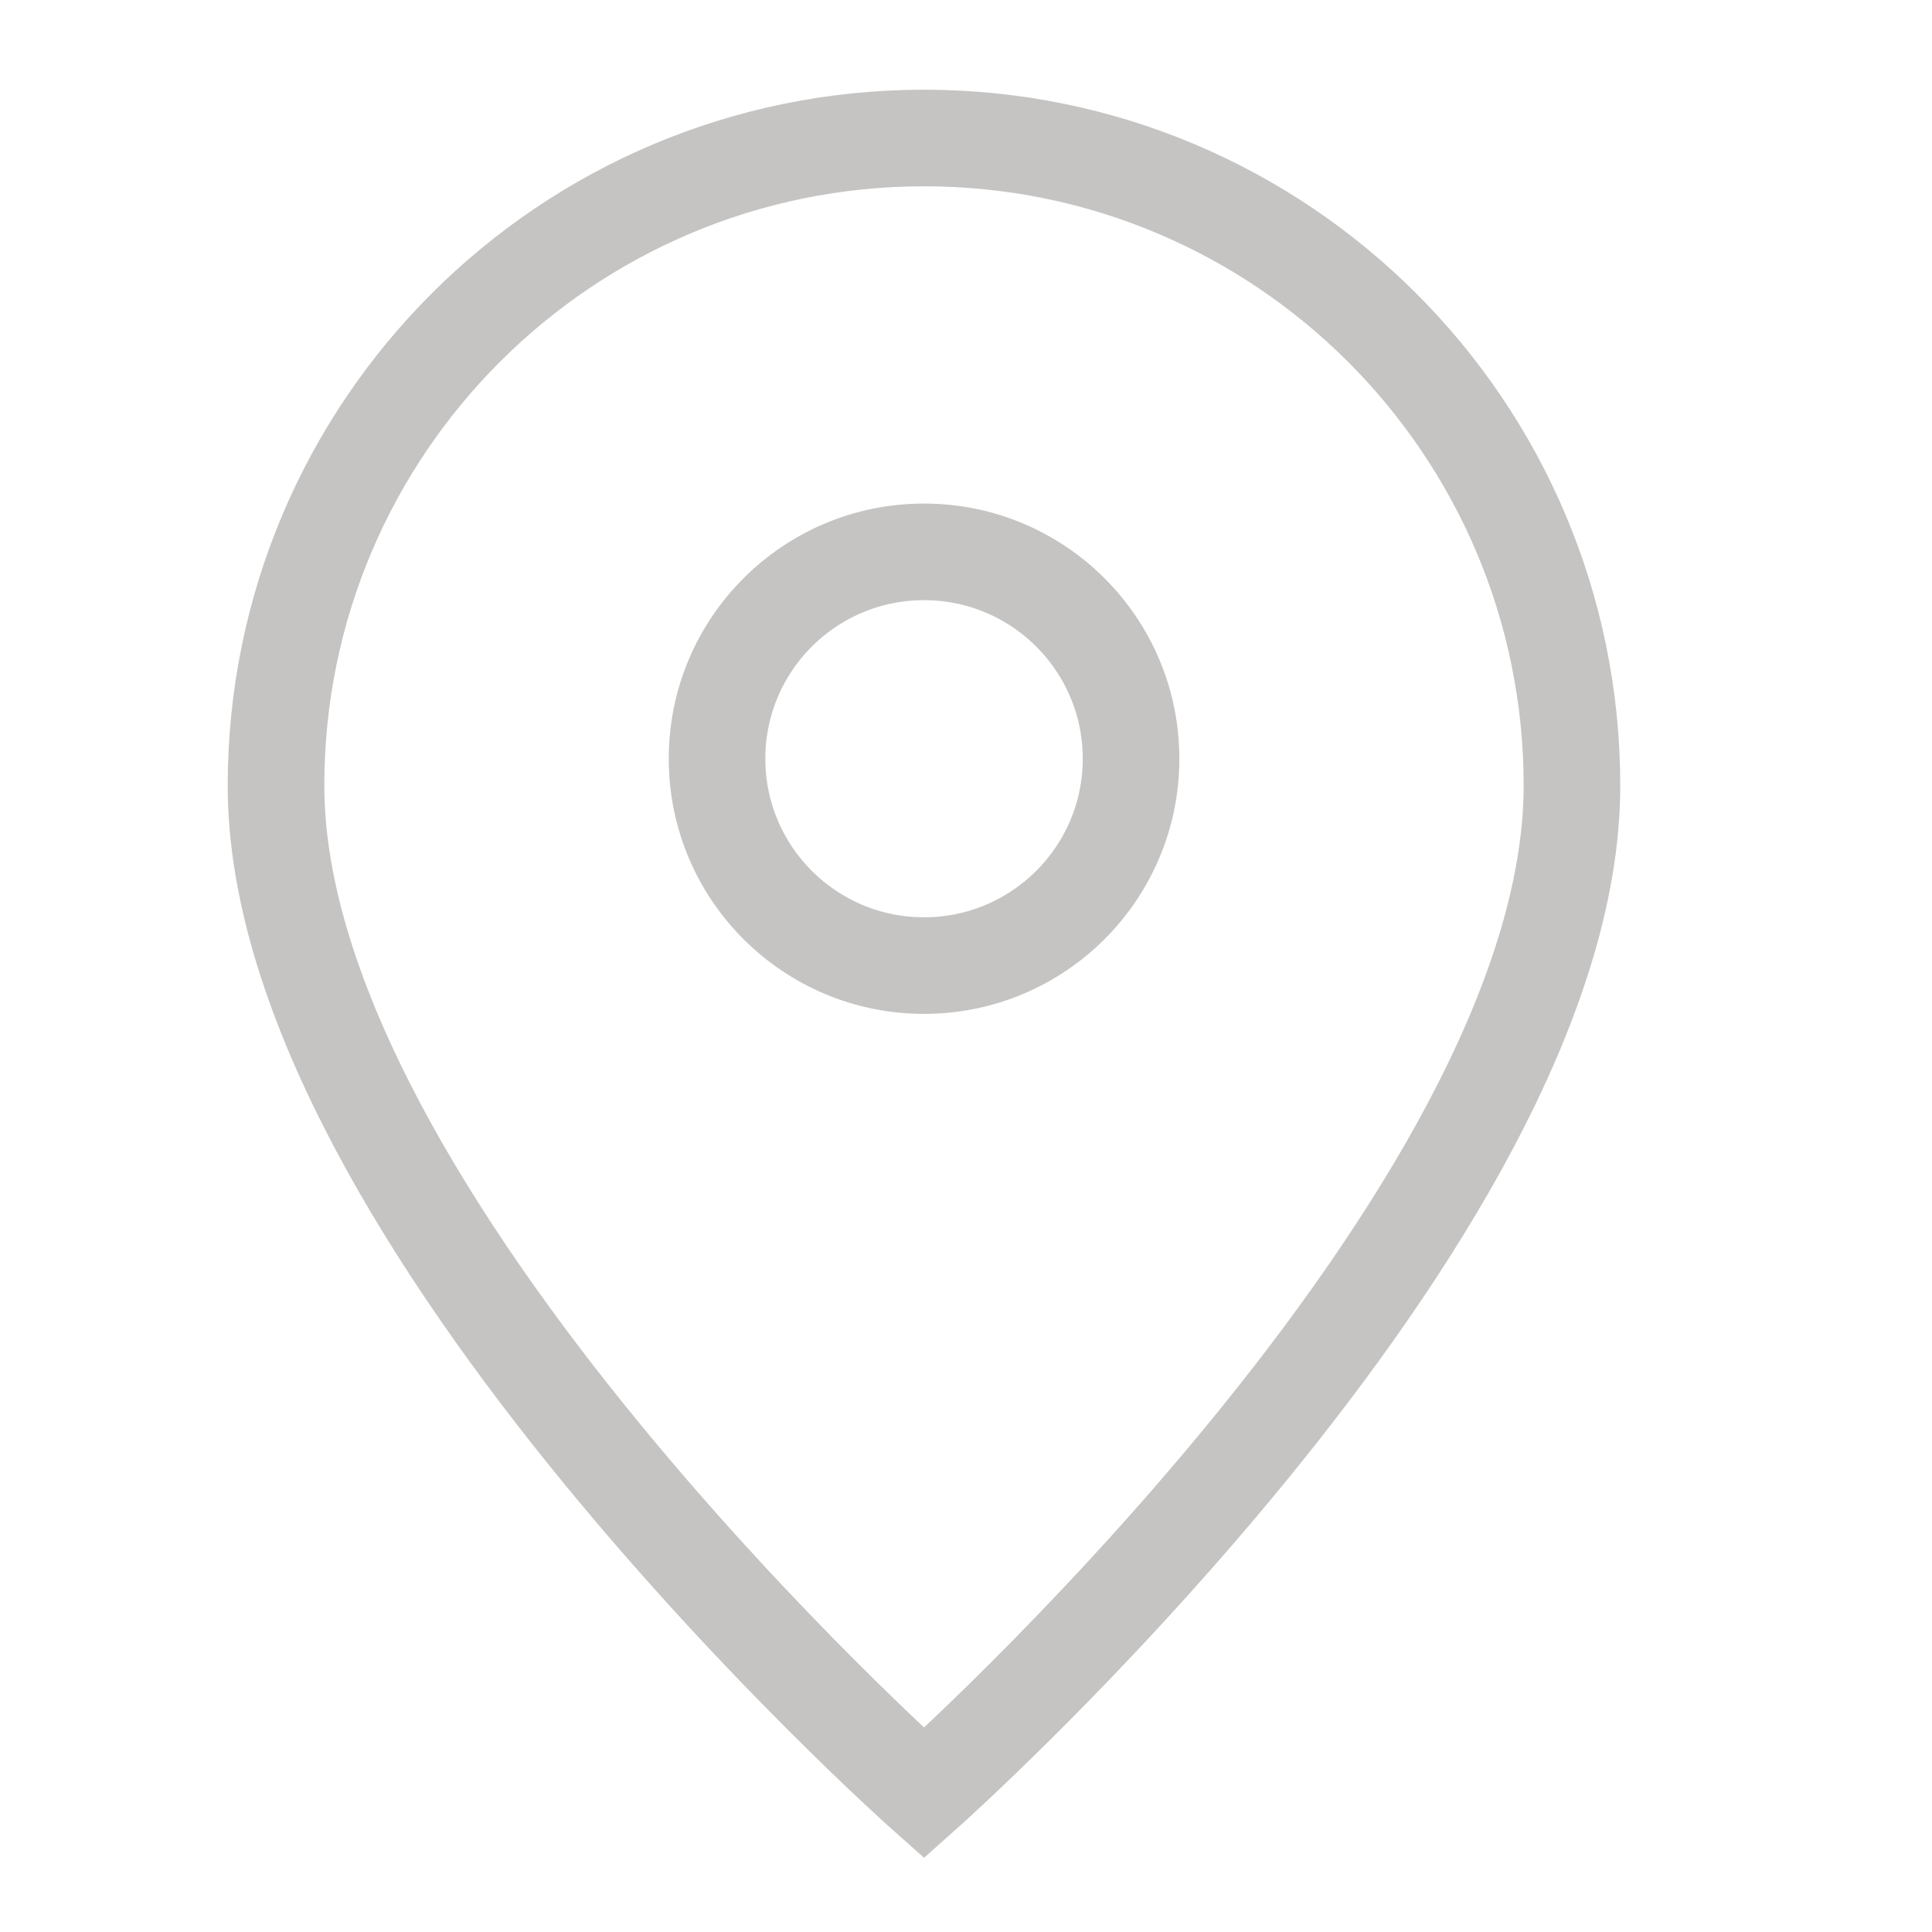
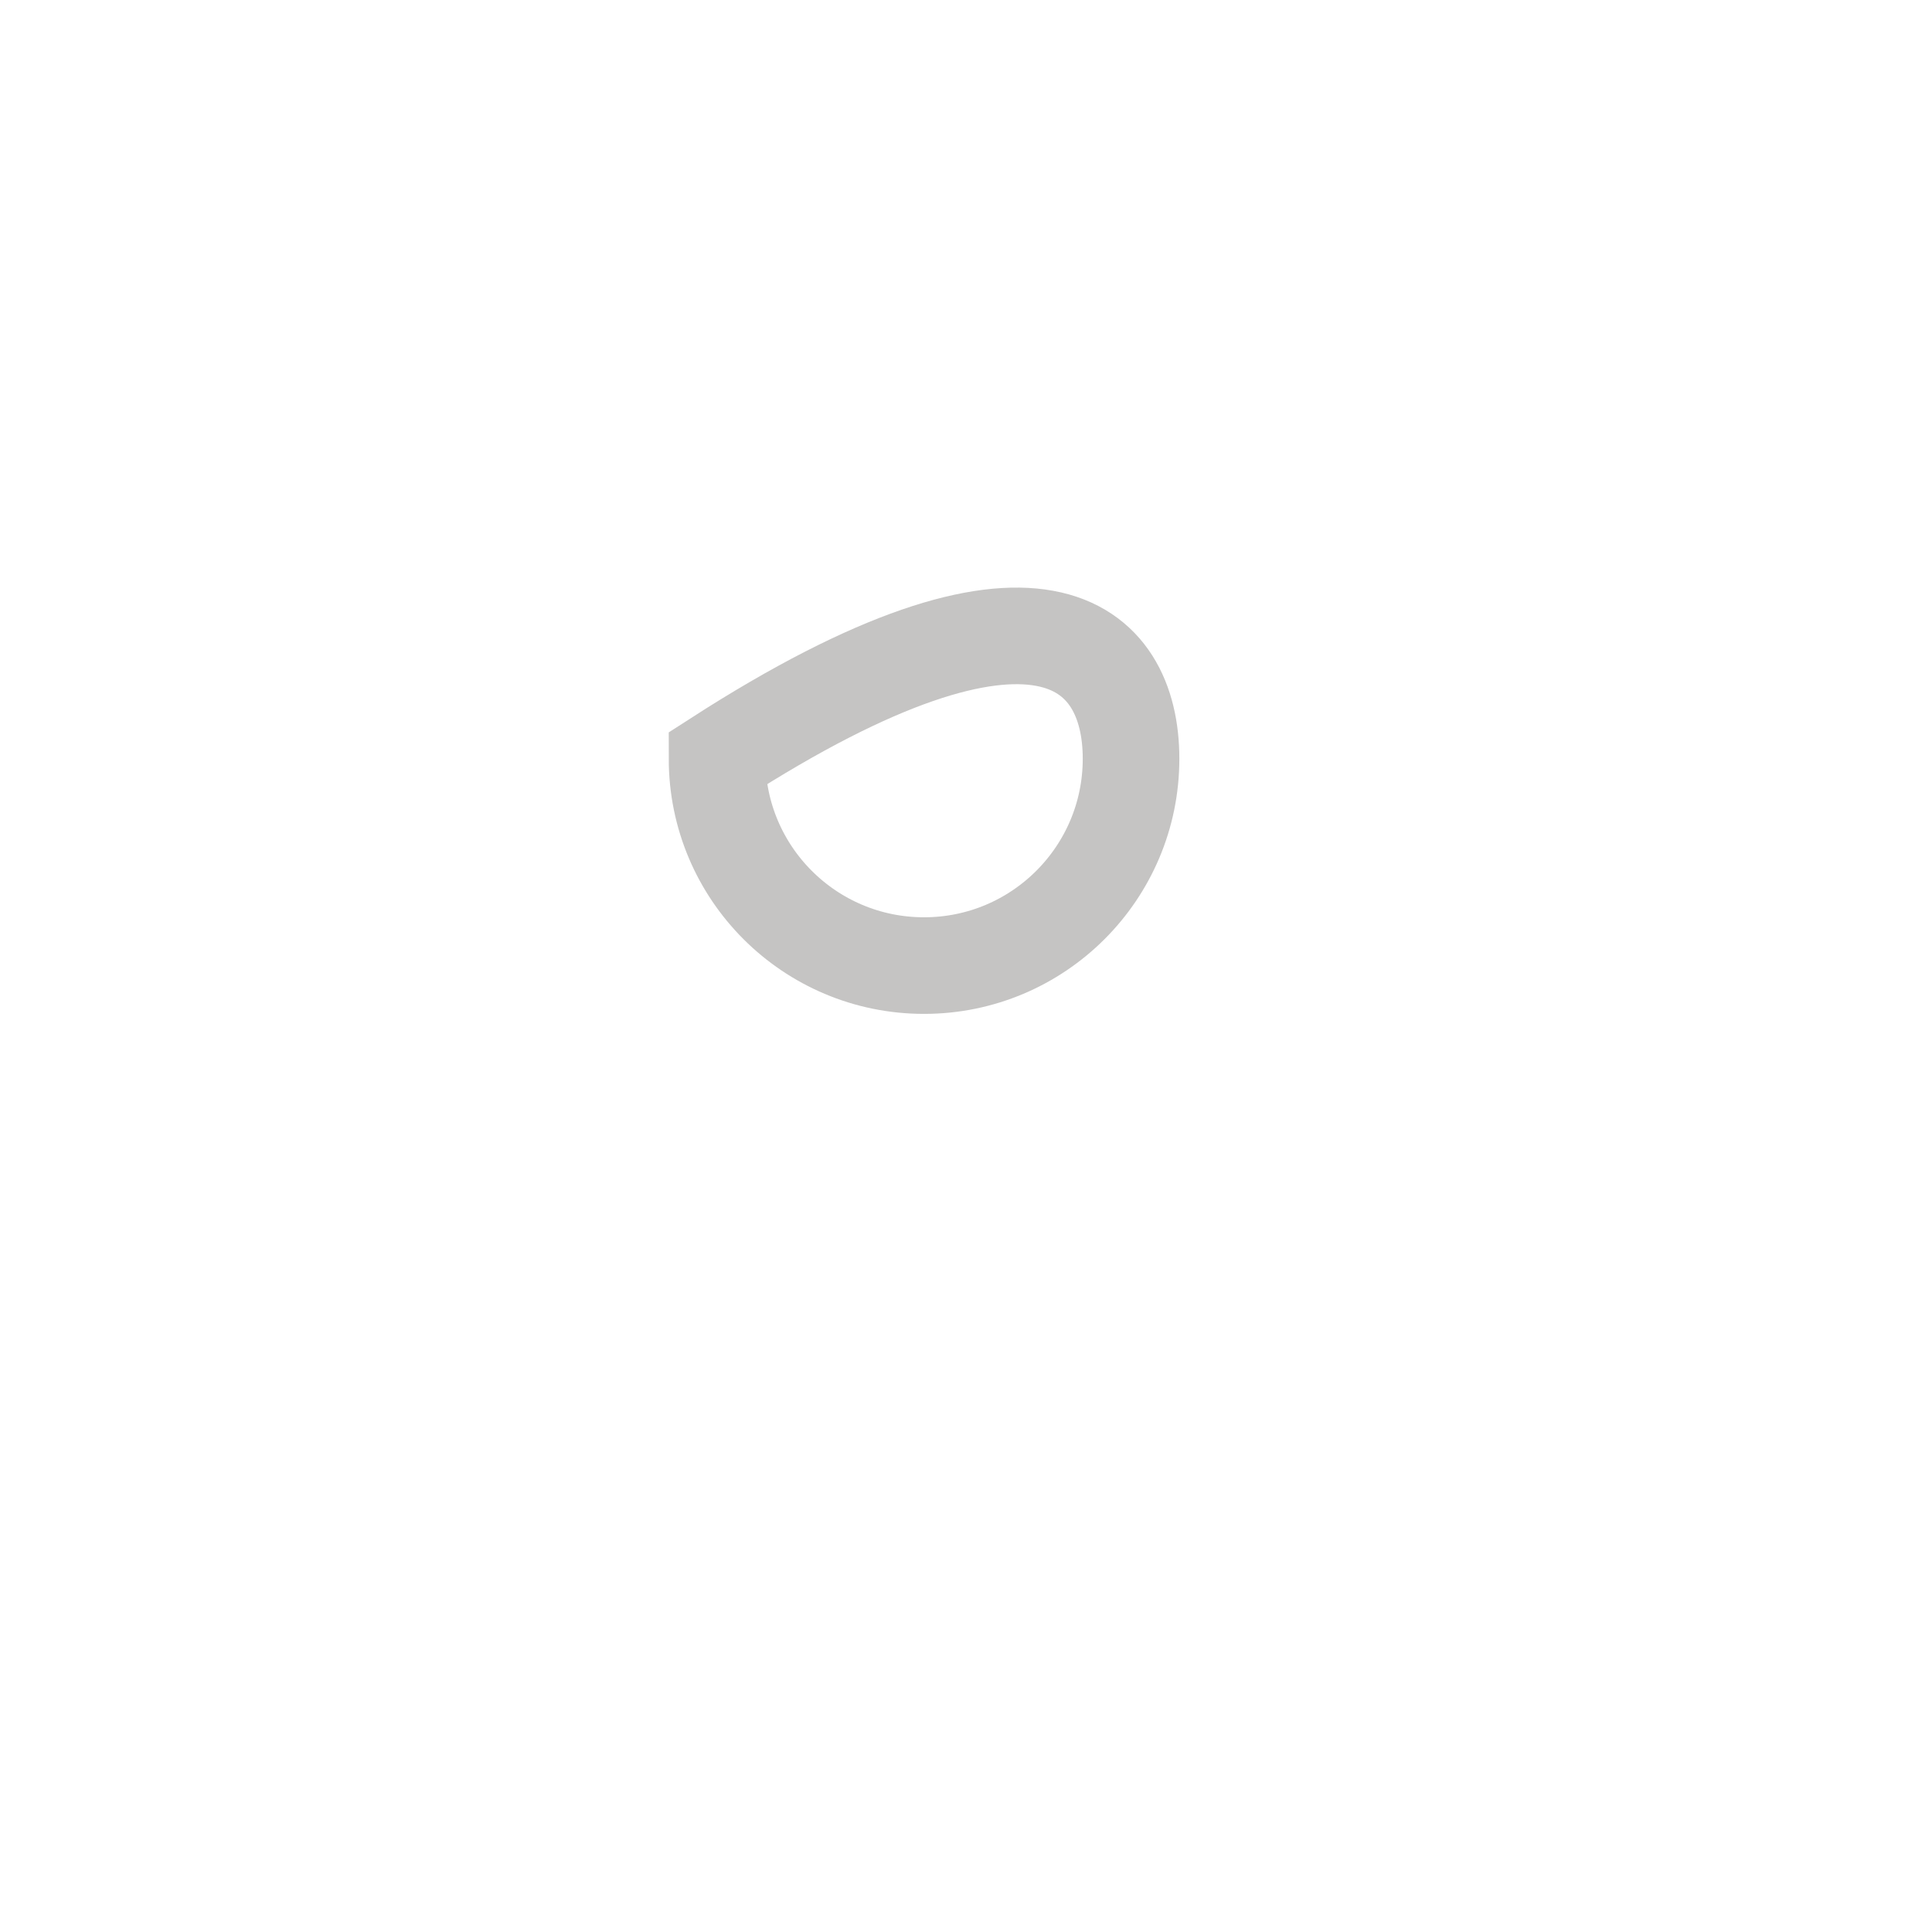
<svg xmlns="http://www.w3.org/2000/svg" width="14" height="14" viewBox="0 0 14 14" fill="none">
-   <path d="M6.696 12.994C6.696 12.994 11.391 8.822 11.391 5.693C11.391 3.101 9.289 1 6.696 1C4.102 1 2 3.101 2 5.693C2 8.822 6.696 12.994 6.696 12.994Z" stroke="#C5C4C3" stroke-width="0.7" />
-   <path d="M8.196 5.498C8.196 6.326 7.524 6.997 6.696 6.997C5.867 6.997 5.196 6.326 5.196 5.498C5.196 4.67 5.867 3.999 6.696 3.999C7.524 3.999 8.196 4.67 8.196 5.498Z" stroke="#C5C4C3" stroke-width="0.7" />
+   <path d="M8.196 5.498C8.196 6.326 7.524 6.997 6.696 6.997C5.867 6.997 5.196 6.326 5.196 5.498C7.524 3.999 8.196 4.67 8.196 5.498Z" stroke="#C5C4C3" stroke-width="0.7" />
</svg>